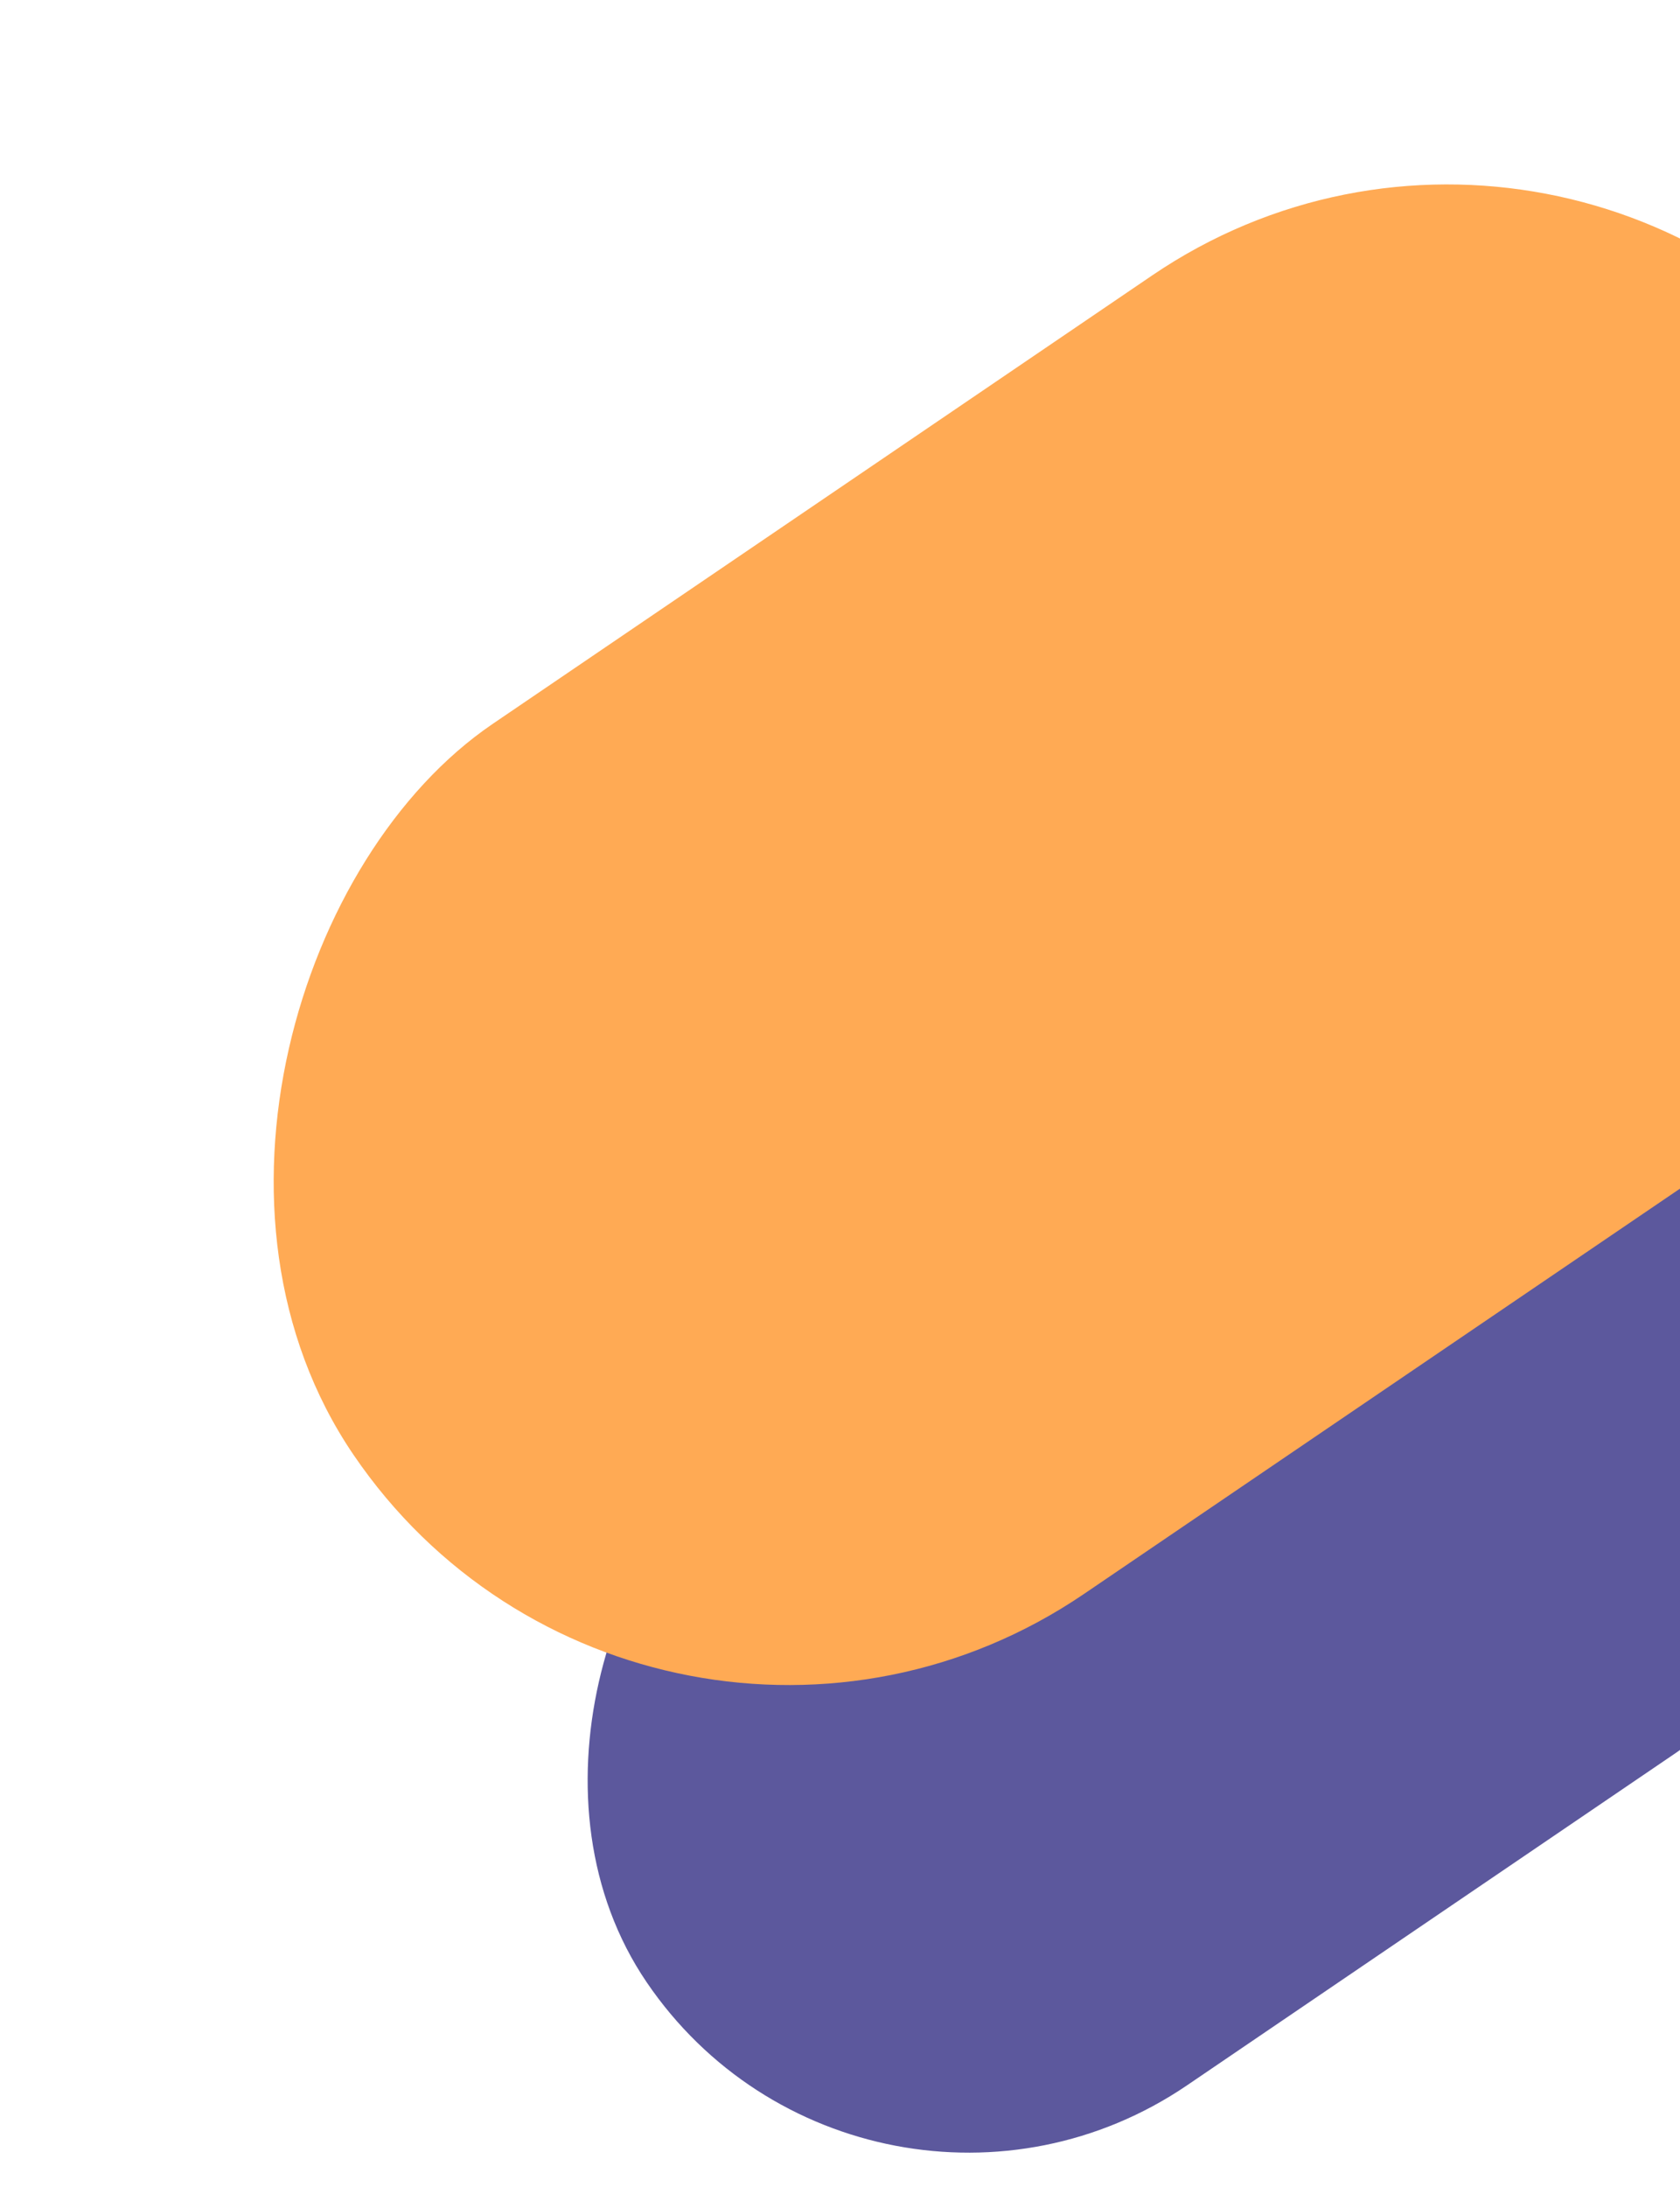
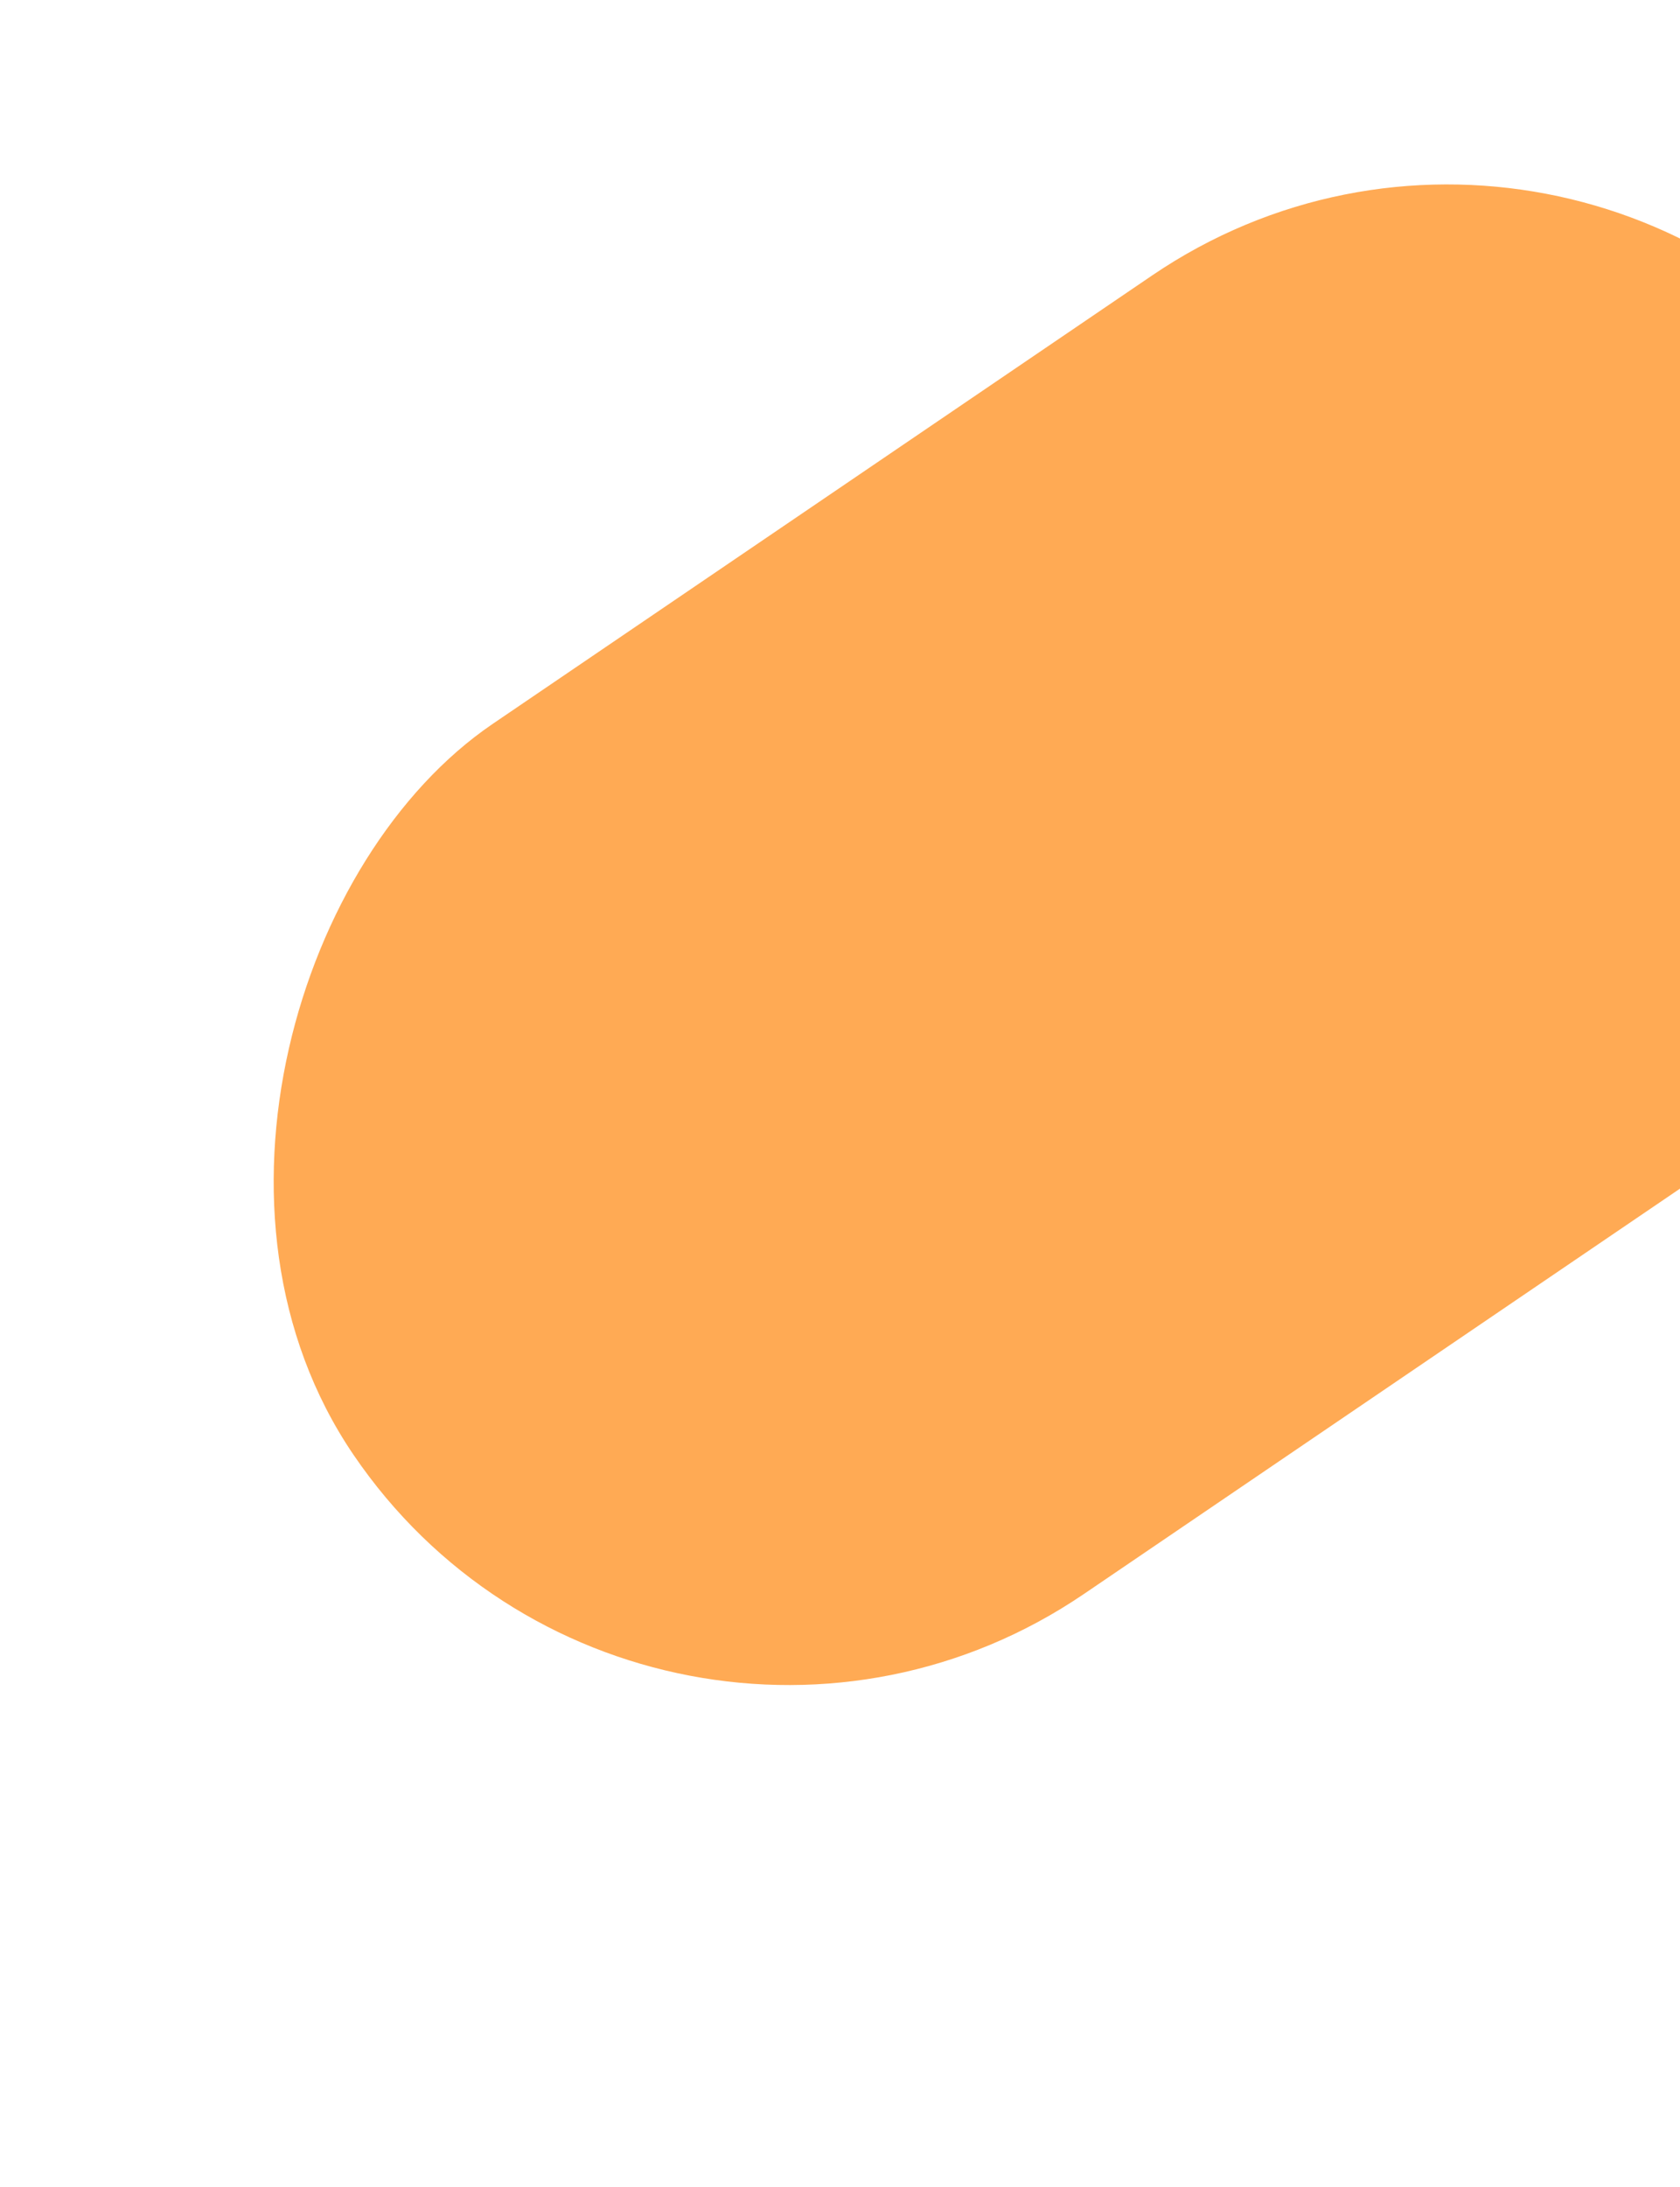
<svg xmlns="http://www.w3.org/2000/svg" width="581" height="756" viewBox="0 0 581 756" fill="none">
-   <rect x="299.262" y="796.474" width="269.074" height="473.074" rx="134.537" transform="rotate(-124.205 299.262 796.474)" fill="#5C589D" />
  <rect x="224.451" y="653.24" width="363.691" height="639.424" rx="181.846" transform="rotate(-124.205 224.451 653.24)" fill="#FFAA54" />
</svg>